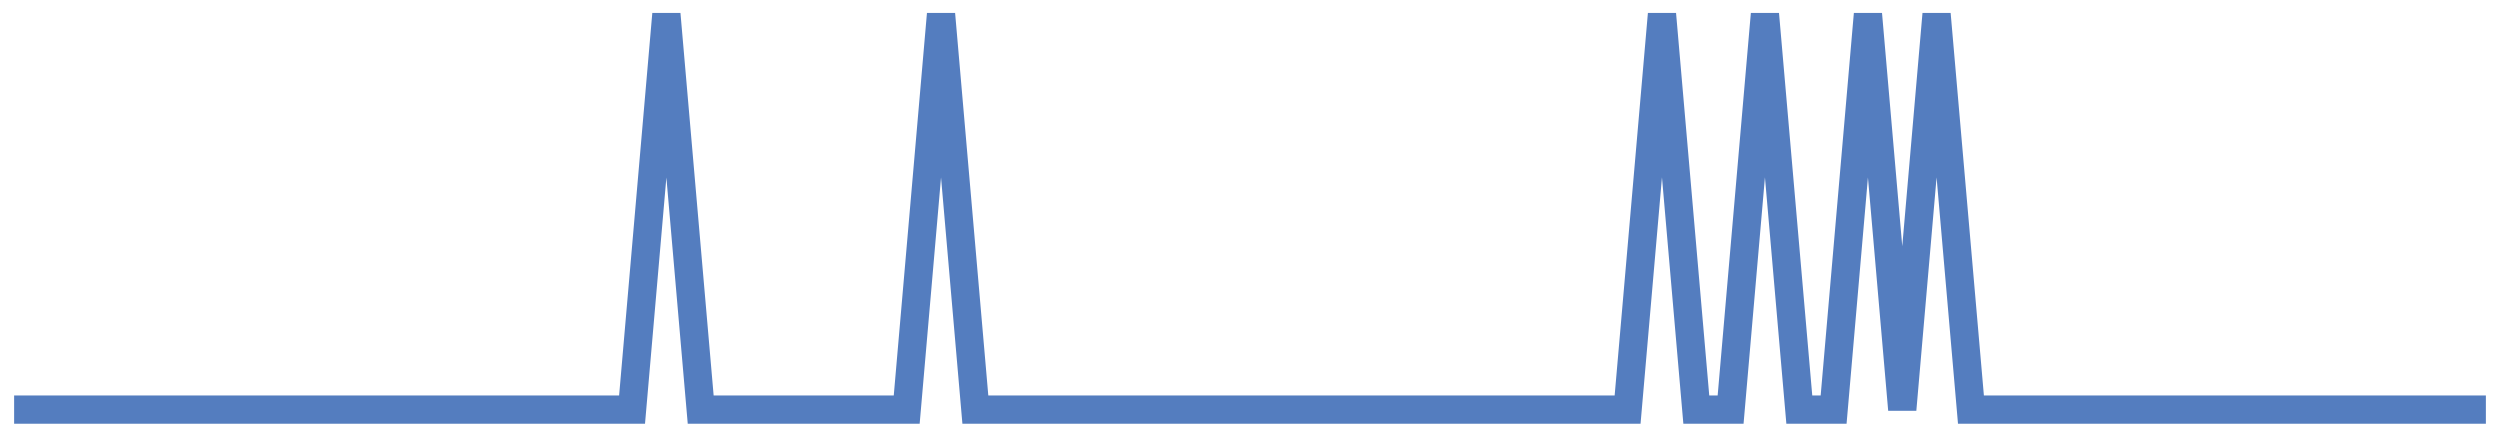
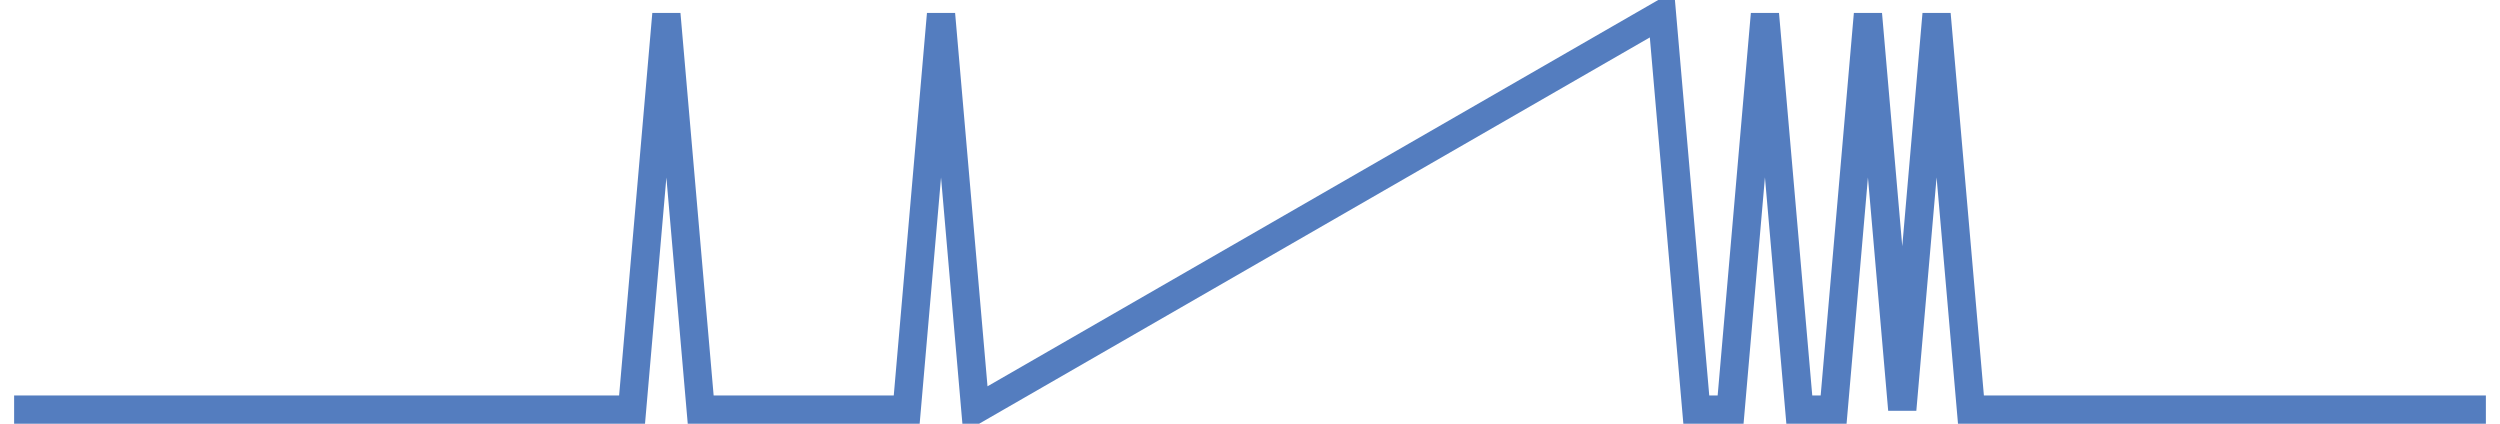
<svg xmlns="http://www.w3.org/2000/svg" width="177pt" height="30pt" viewBox="0 0 177 30" version="1.1">
  <g id="surface3963071">
-     <path style="fill:none;stroke-width:2;stroke-linecap:butt;stroke-linejoin:miter;stroke:rgb(32.941%,49.02%,74.902%);stroke-opacity:1;stroke-miterlimit:10;" d="M 1 29 L 44.75 29 L 47.18 1 L 49.609 29 L 64.195 29 L 66.625 1 L 69.055 29 L 115.234 29 L 117.668 1 L 120.098 29 L 122.527 29 L 124.957 1 L 127.391 29 L 129.82 29 L 132.25 1 L 134.68 29 L 137.109 1 L 139.543 29 L 176 29 " />
+     <path style="fill:none;stroke-width:2;stroke-linecap:butt;stroke-linejoin:miter;stroke:rgb(32.941%,49.02%,74.902%);stroke-opacity:1;stroke-miterlimit:10;" d="M 1 29 L 44.75 29 L 47.18 1 L 49.609 29 L 64.195 29 L 66.625 1 L 69.055 29 L 117.668 1 L 120.098 29 L 122.527 29 L 124.957 1 L 127.391 29 L 129.82 29 L 132.25 1 L 134.68 29 L 137.109 1 L 139.543 29 L 176 29 " />
  </g>
</svg>